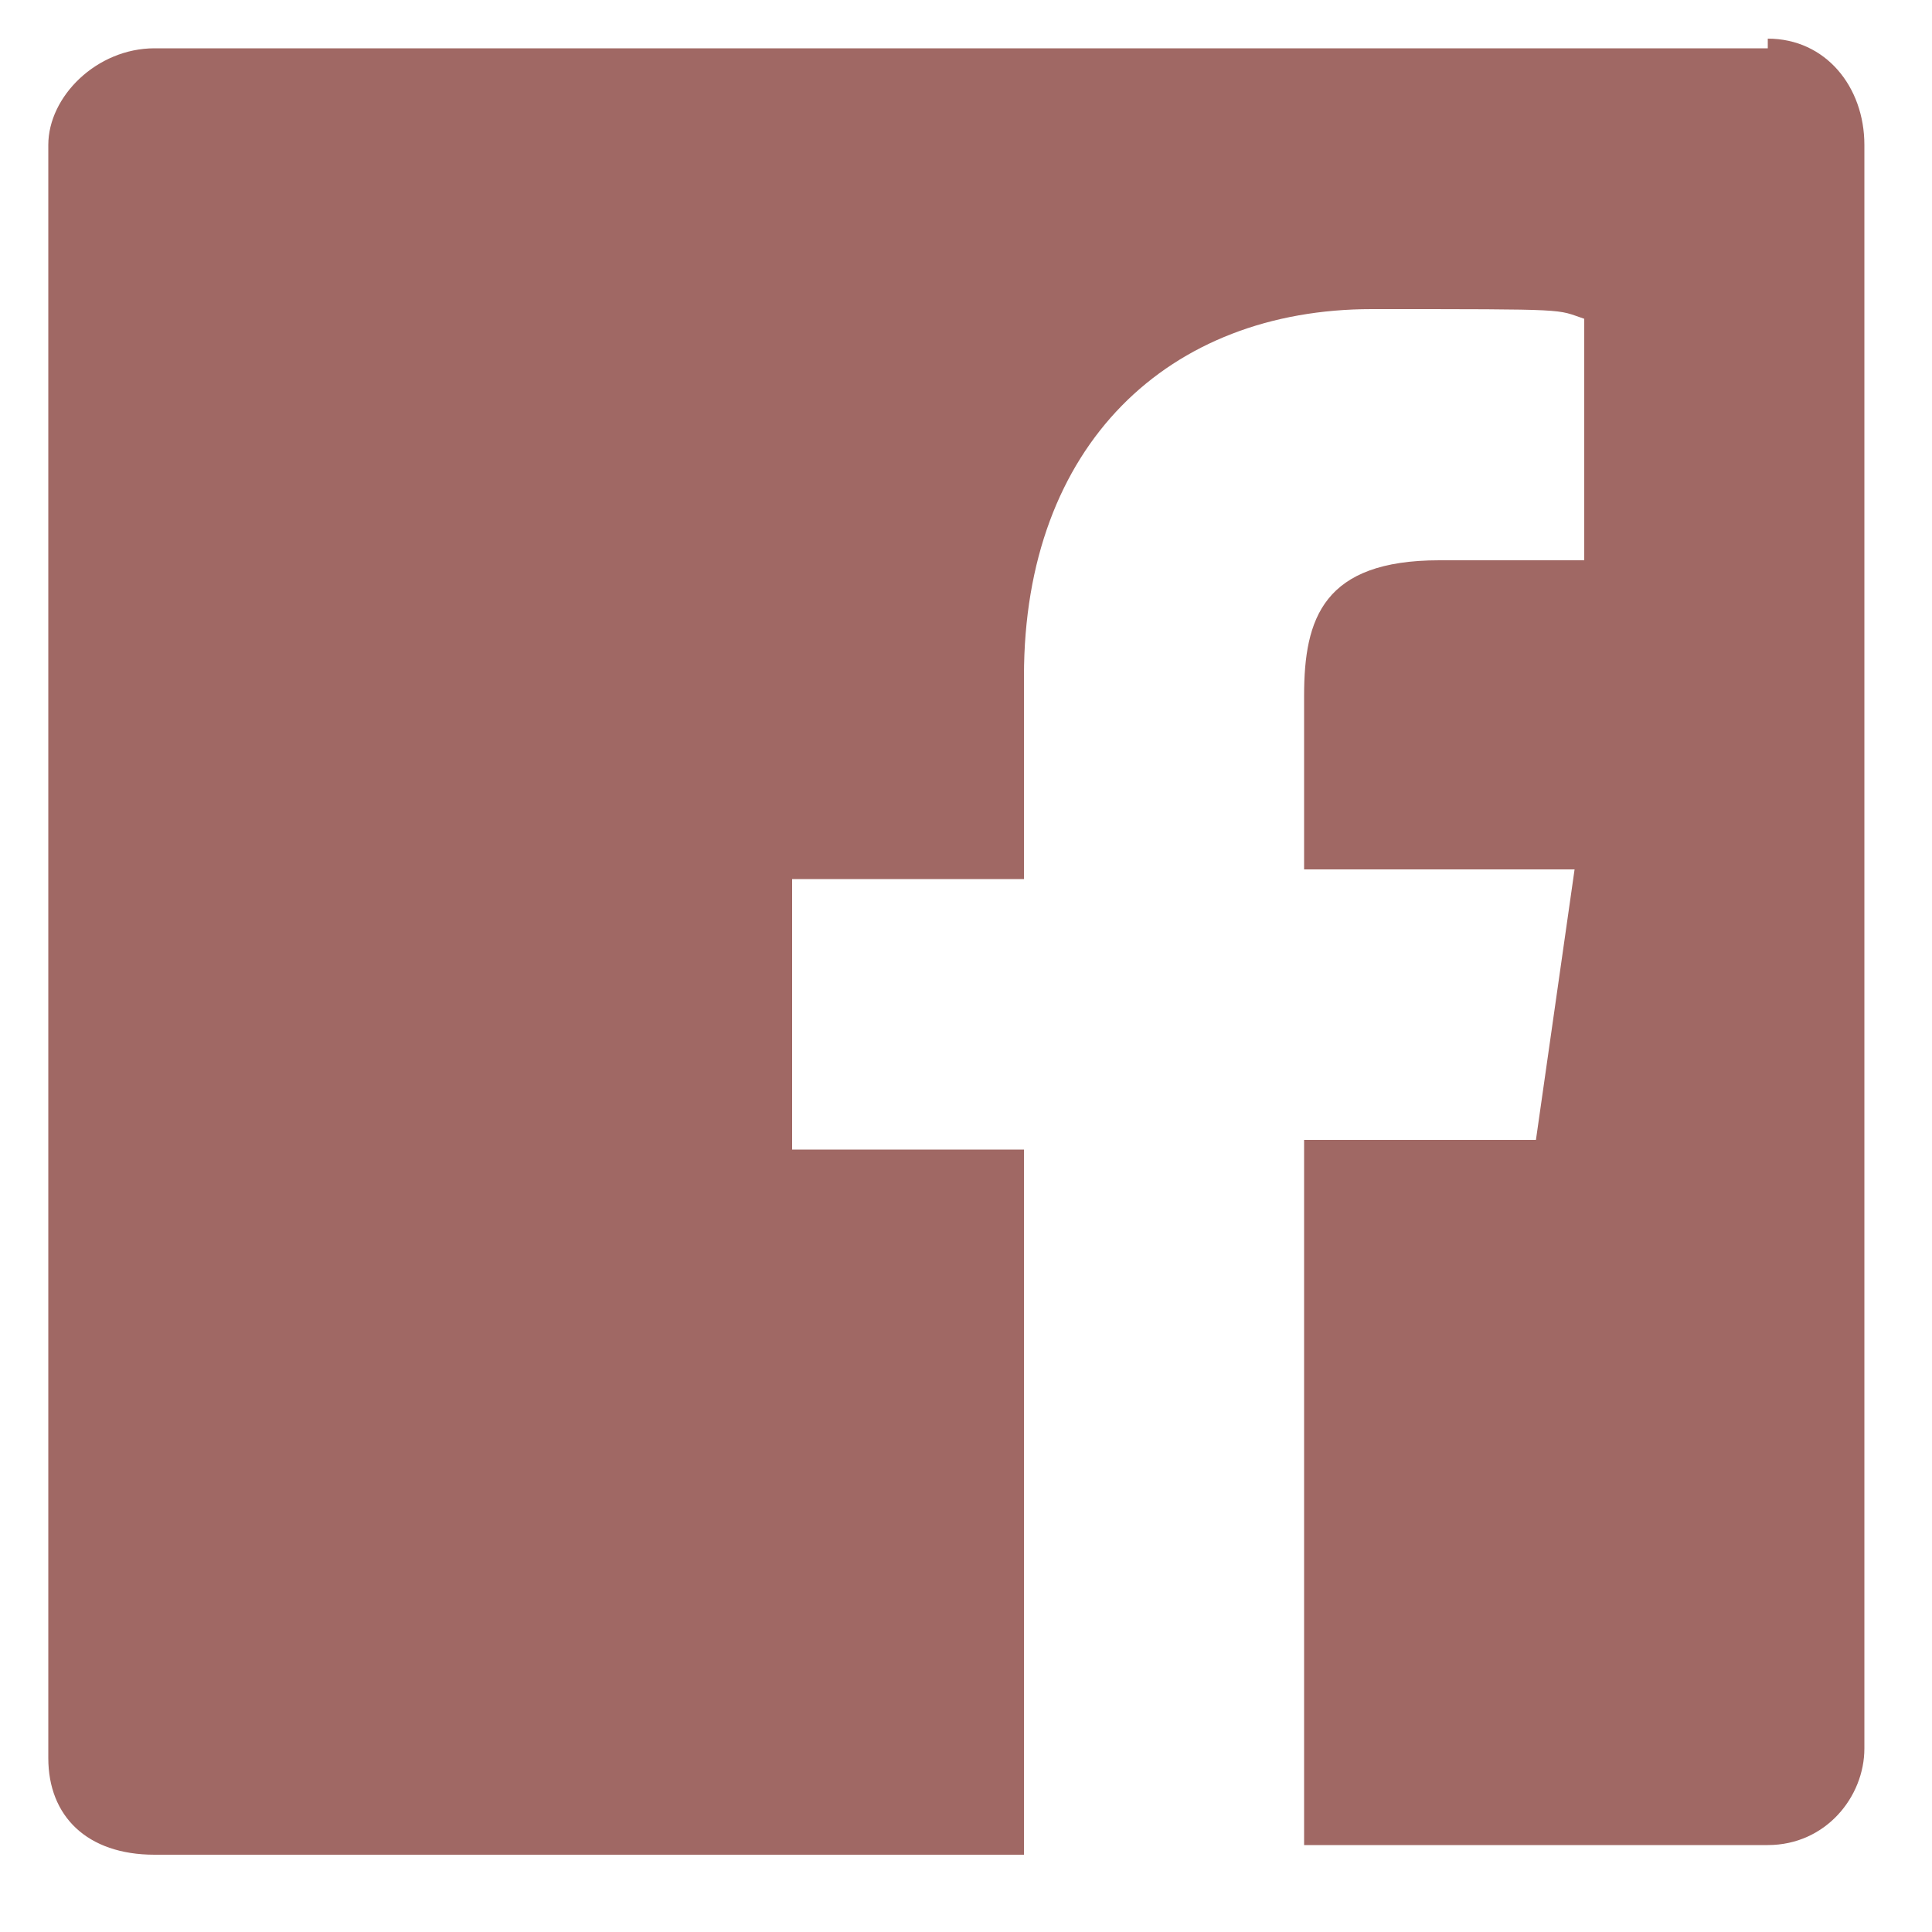
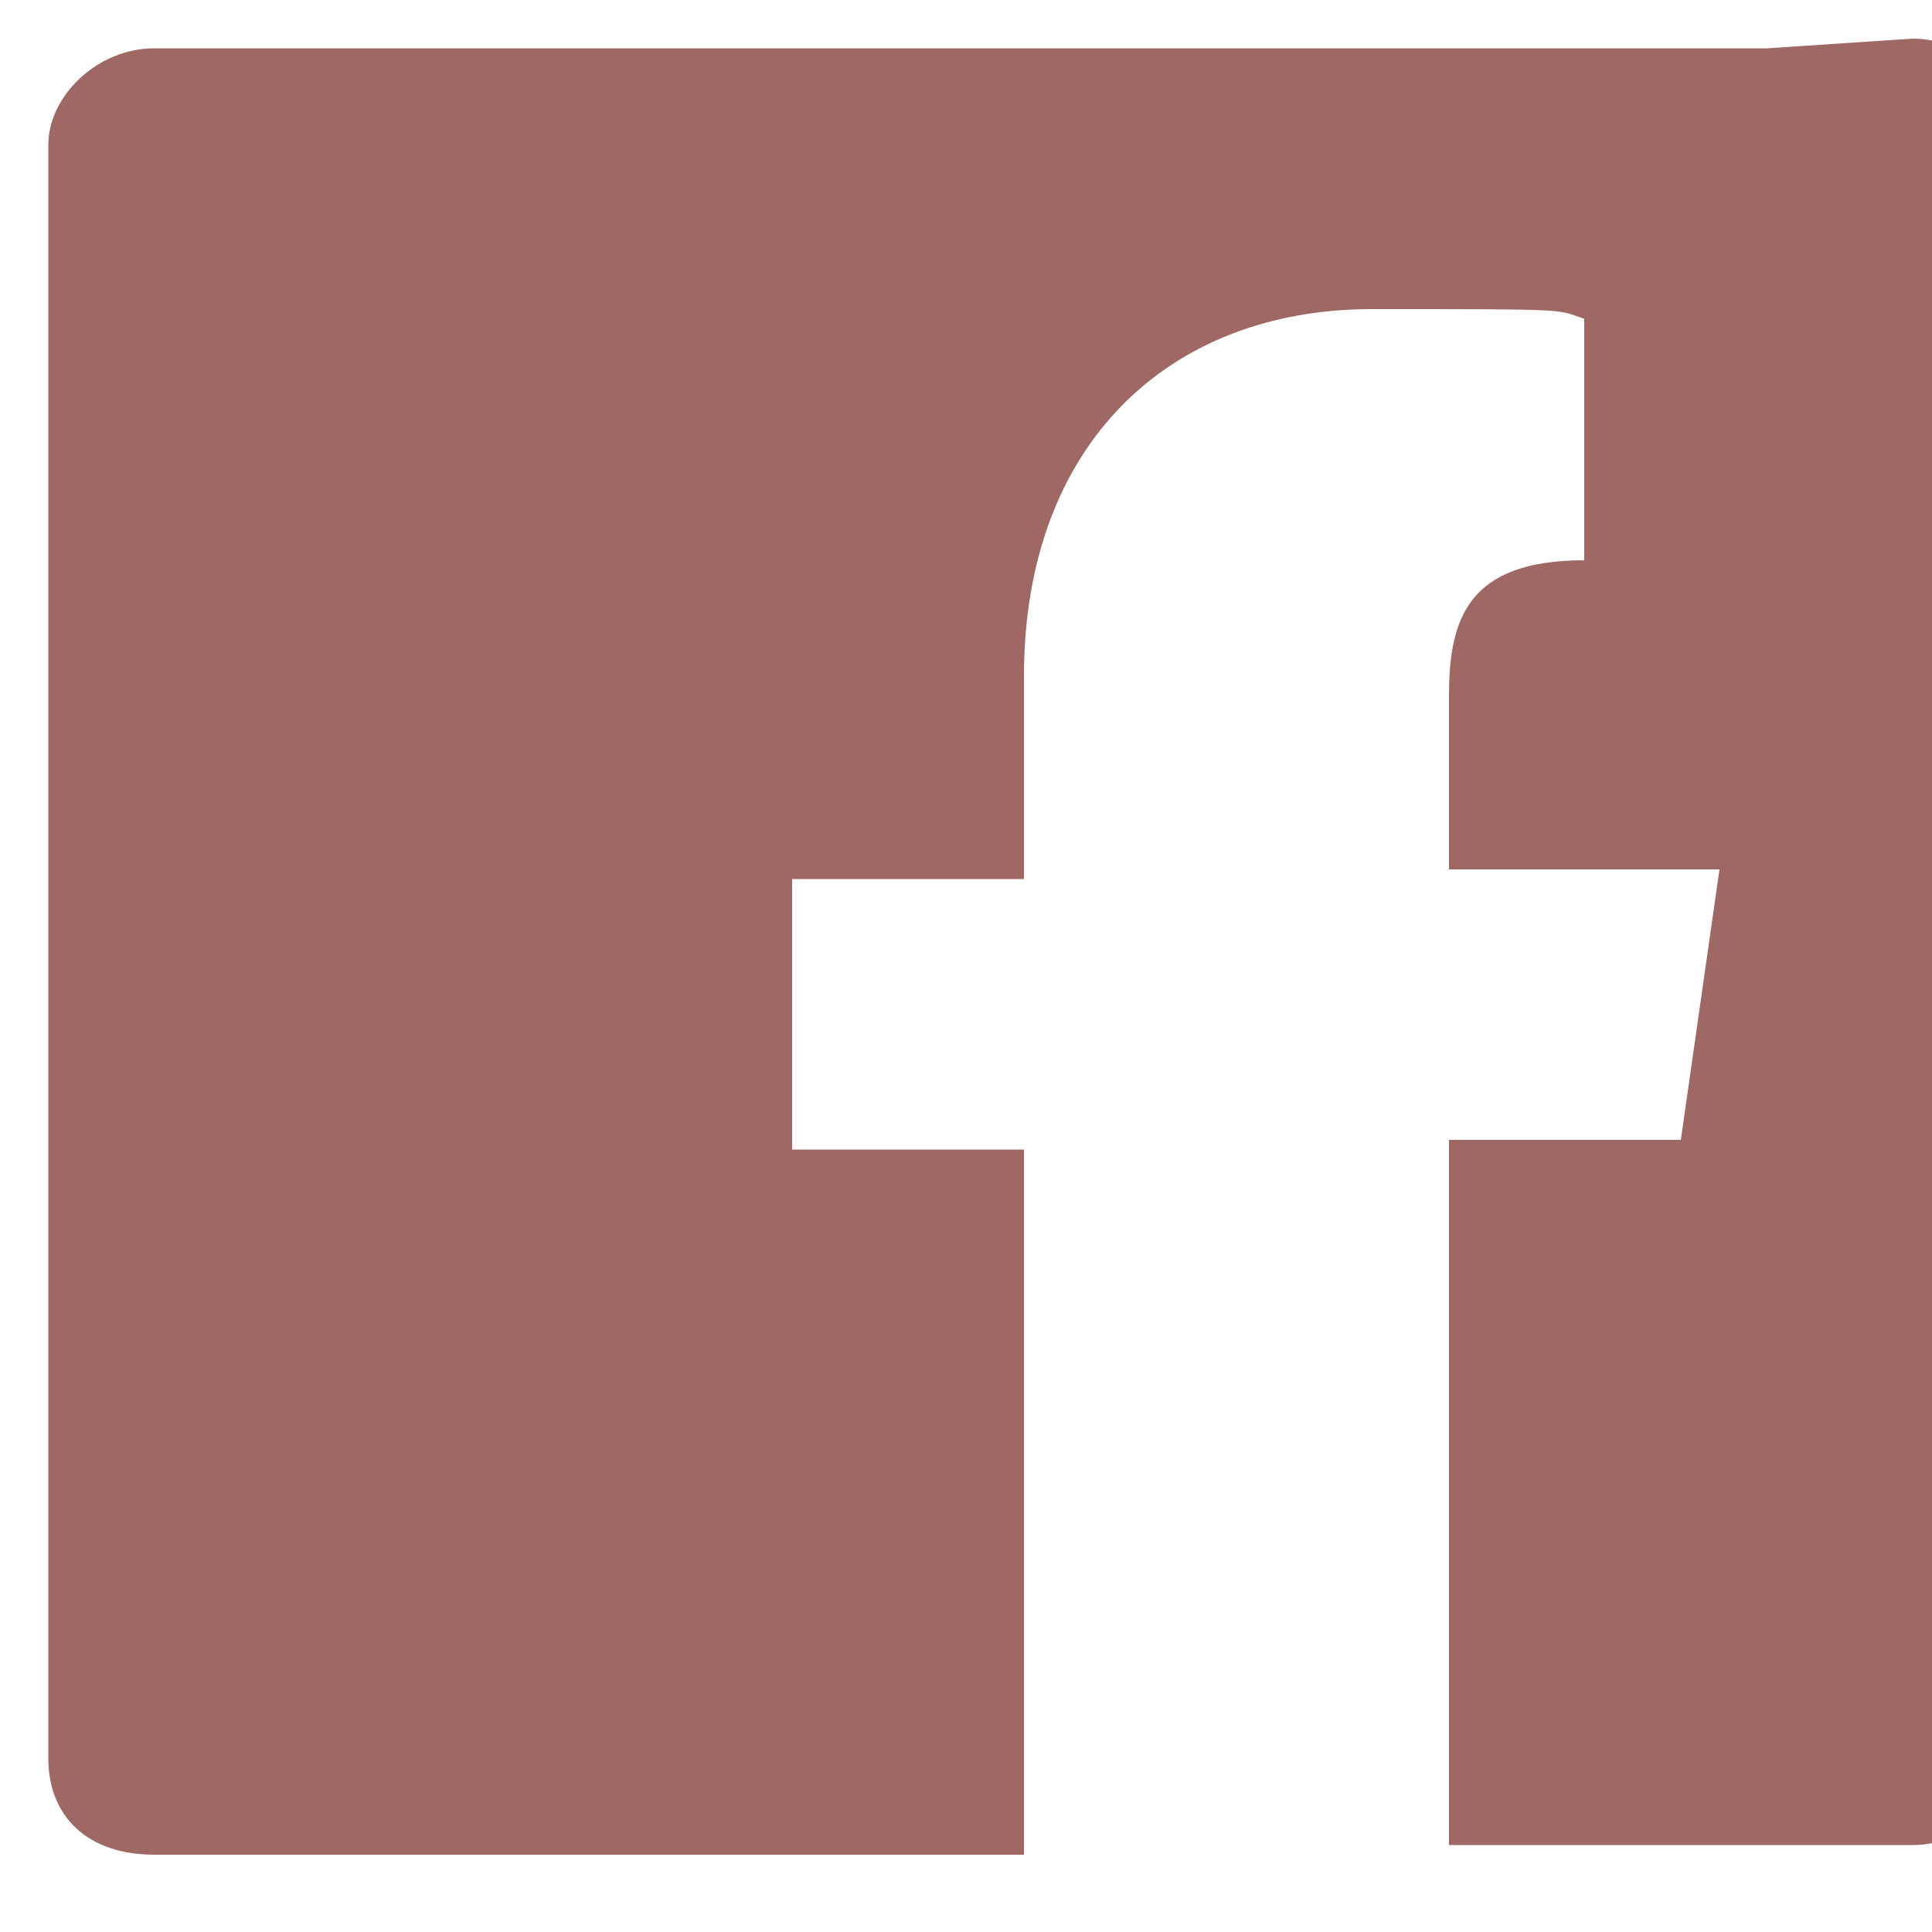
<svg xmlns="http://www.w3.org/2000/svg" id="Ebene_1" version="1.1" viewBox="0 0 20 20">
  <defs>
    <style>
      .st0 {
        fill: #a06864;
        fill-rule: evenodd;
      }
    </style>
  </defs>
-   <path class="st0" d="M18.3.5H1.6C1,.5.5,1,.5,1.5v16.7c0,.6.4,1,1.1,1h9v-7.3h-2.4v-2.8h2.4v-2.1c0-2.4,1.5-3.8,3.6-3.8s1.9,0,2.2.1v2.5h-1.5c-1.2,0-1.4.6-1.4,1.4v1.8h2.8l-.4,2.8h-2.4v7.3h4.8c.6,0,1-.5,1-1V1.5c0-.6-.4-1.1-1-1.1Z" />
+   <path class="st0" d="M18.3.5H1.6C1,.5.5,1,.5,1.5v16.7c0,.6.4,1,1.1,1h9v-7.3h-2.4v-2.8h2.4v-2.1c0-2.4,1.5-3.8,3.6-3.8s1.9,0,2.2.1v2.5c-1.2,0-1.4.6-1.4,1.4v1.8h2.8l-.4,2.8h-2.4v7.3h4.8c.6,0,1-.5,1-1V1.5c0-.6-.4-1.1-1-1.1Z" />
</svg>